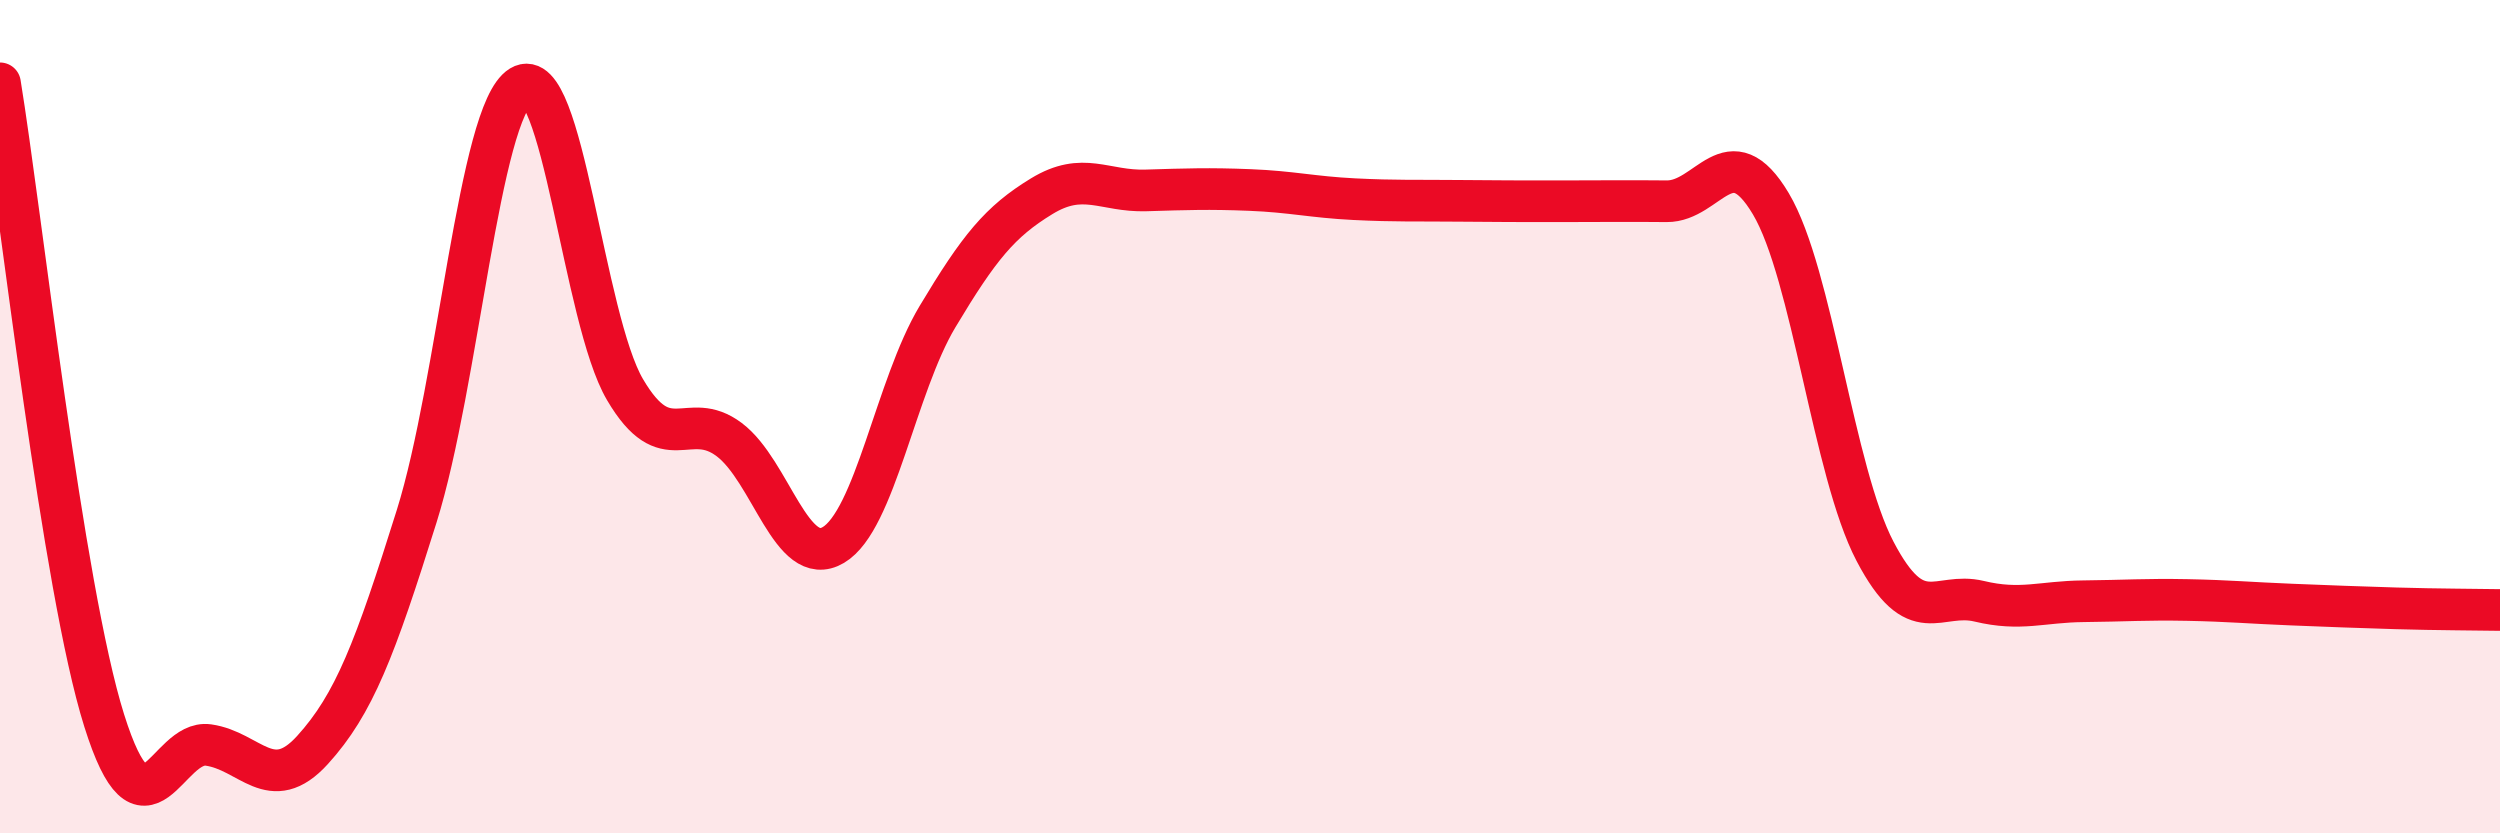
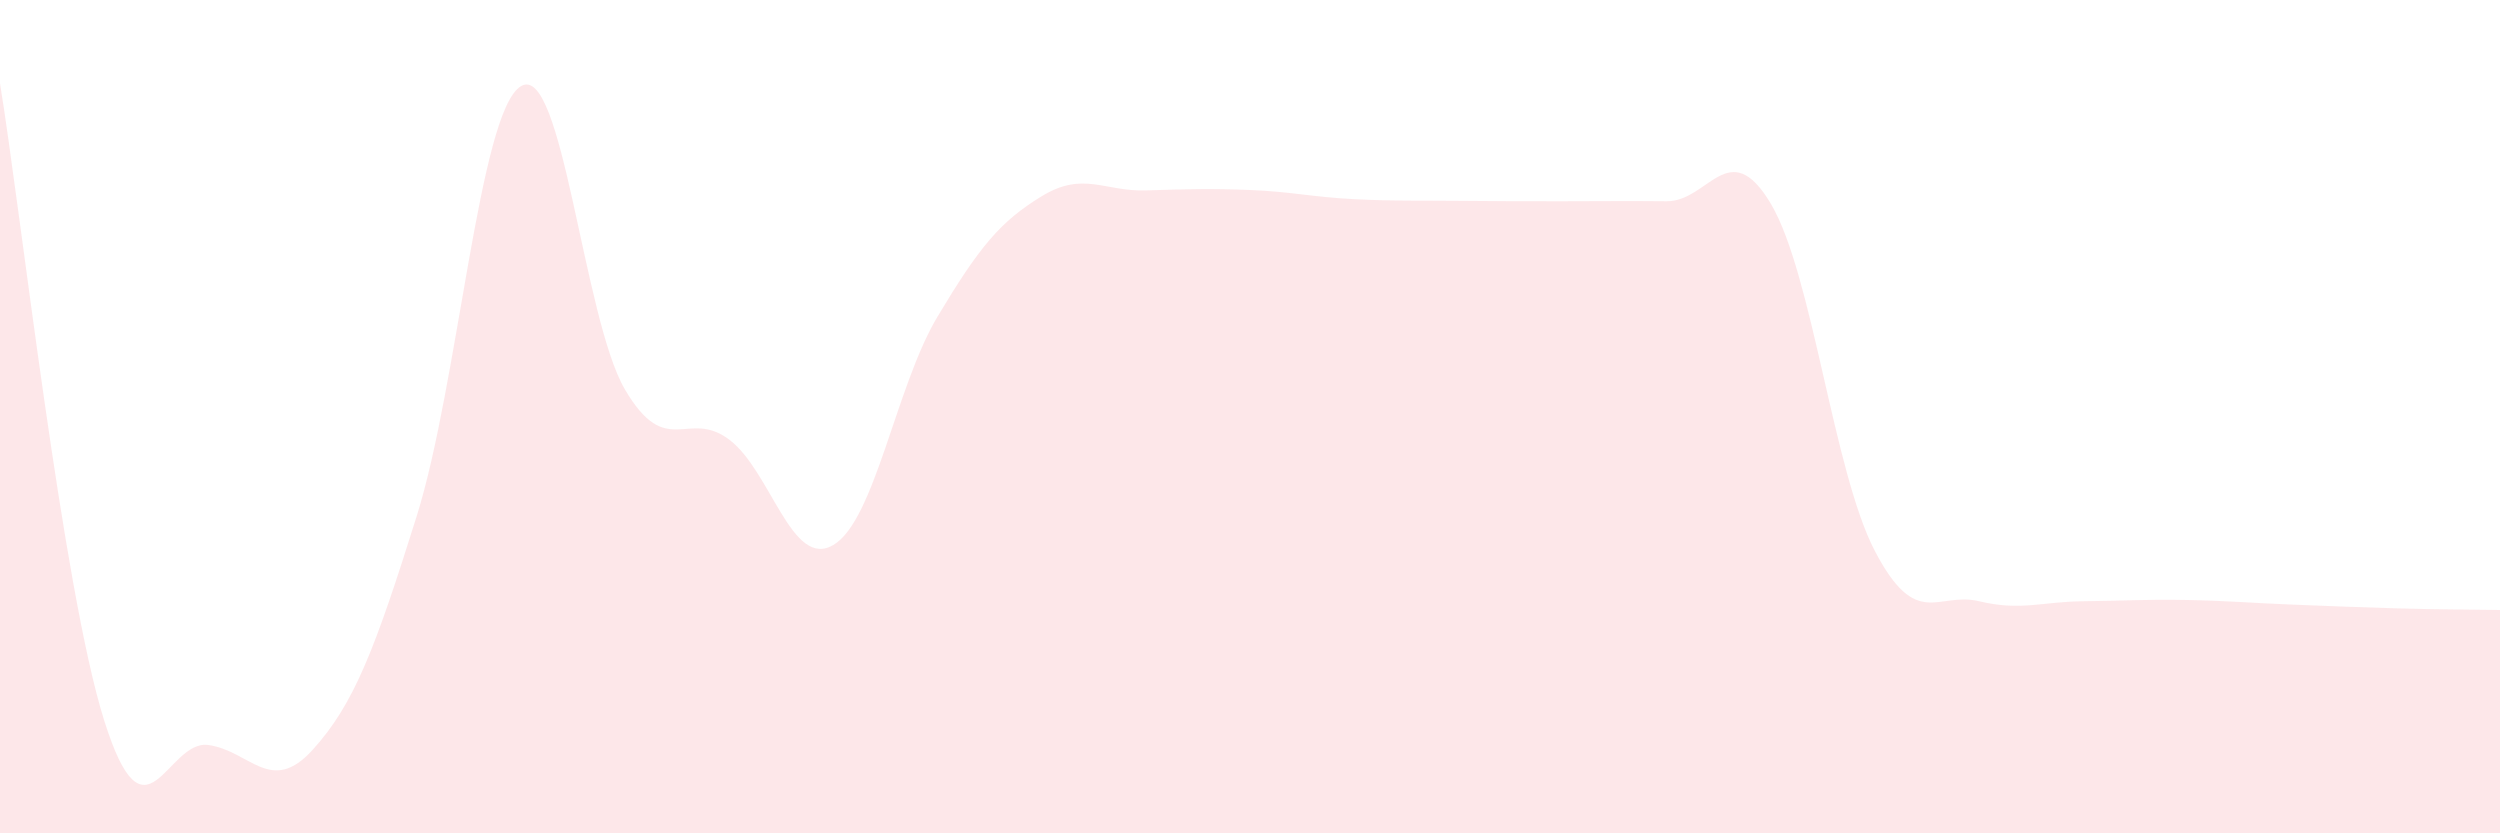
<svg xmlns="http://www.w3.org/2000/svg" width="60" height="20" viewBox="0 0 60 20">
  <path d="M 0,2 C 0.5,5.06 1.5,14.11 2.5,17.29 C 3.5,20.47 4,17.74 5,17.88 C 6,18.02 6.5,19.1 7.5,18 C 8.5,16.9 9,15.58 10,12.39 C 11,9.2 11.5,2.68 12.5,2.07 C 13.5,1.46 14,7.65 15,9.35 C 16,11.05 16.5,9.8 17.5,10.55 C 18.5,11.3 19,13.67 20,13.08 C 21,12.49 21.5,9.27 22.5,7.6 C 23.5,5.93 24,5.32 25,4.71 C 26,4.1 26.5,4.6 27.5,4.57 C 28.5,4.54 29,4.52 30,4.56 C 31,4.6 31.5,4.73 32.5,4.78 C 33.5,4.83 34,4.81 35,4.82 C 36,4.83 36.5,4.83 37.5,4.83 C 38.5,4.83 39,4.82 40,4.83 C 41,4.84 41.5,3.21 42.5,4.89 C 43.5,6.57 44,11.32 45,13.23 C 46,15.14 46.5,14.19 47.5,14.43 C 48.5,14.67 49,14.44 50,14.43 C 51,14.42 51.5,14.38 52.5,14.4 C 53.5,14.42 54,14.47 55,14.51 C 56,14.55 56.5,14.57 57.5,14.6 C 58.5,14.63 59.5,14.63 60,14.64L60 20L0 20Z" fill="#EB0A25" opacity="0.1" stroke-linecap="round" stroke-linejoin="round" />
-   <path d="M 0,2 C 0.5,5.06 1.5,14.11 2.5,17.29 C 3.5,20.47 4,17.74 5,17.88 C 6,18.02 6.5,19.1 7.5,18 C 8.5,16.9 9,15.58 10,12.39 C 11,9.2 11.5,2.68 12.5,2.07 C 13.5,1.46 14,7.65 15,9.35 C 16,11.05 16.5,9.8 17.5,10.55 C 18.5,11.3 19,13.67 20,13.08 C 21,12.49 21.5,9.27 22.5,7.6 C 23.5,5.93 24,5.32 25,4.71 C 26,4.1 26.5,4.6 27.5,4.57 C 28.5,4.54 29,4.52 30,4.56 C 31,4.6 31.5,4.73 32.5,4.78 C 33.5,4.83 34,4.81 35,4.82 C 36,4.83 36.5,4.83 37.5,4.83 C 38.5,4.83 39,4.82 40,4.83 C 41,4.84 41.5,3.21 42.5,4.89 C 43.5,6.57 44,11.32 45,13.23 C 46,15.14 46.5,14.19 47.5,14.43 C 48.5,14.67 49,14.44 50,14.43 C 51,14.42 51.5,14.38 52.5,14.4 C 53.5,14.42 54,14.47 55,14.51 C 56,14.55 56.5,14.57 57.5,14.6 C 58.5,14.63 59.5,14.63 60,14.64" stroke="#EB0A25" stroke-width="1" fill="none" stroke-linecap="round" stroke-linejoin="round" />
</svg>